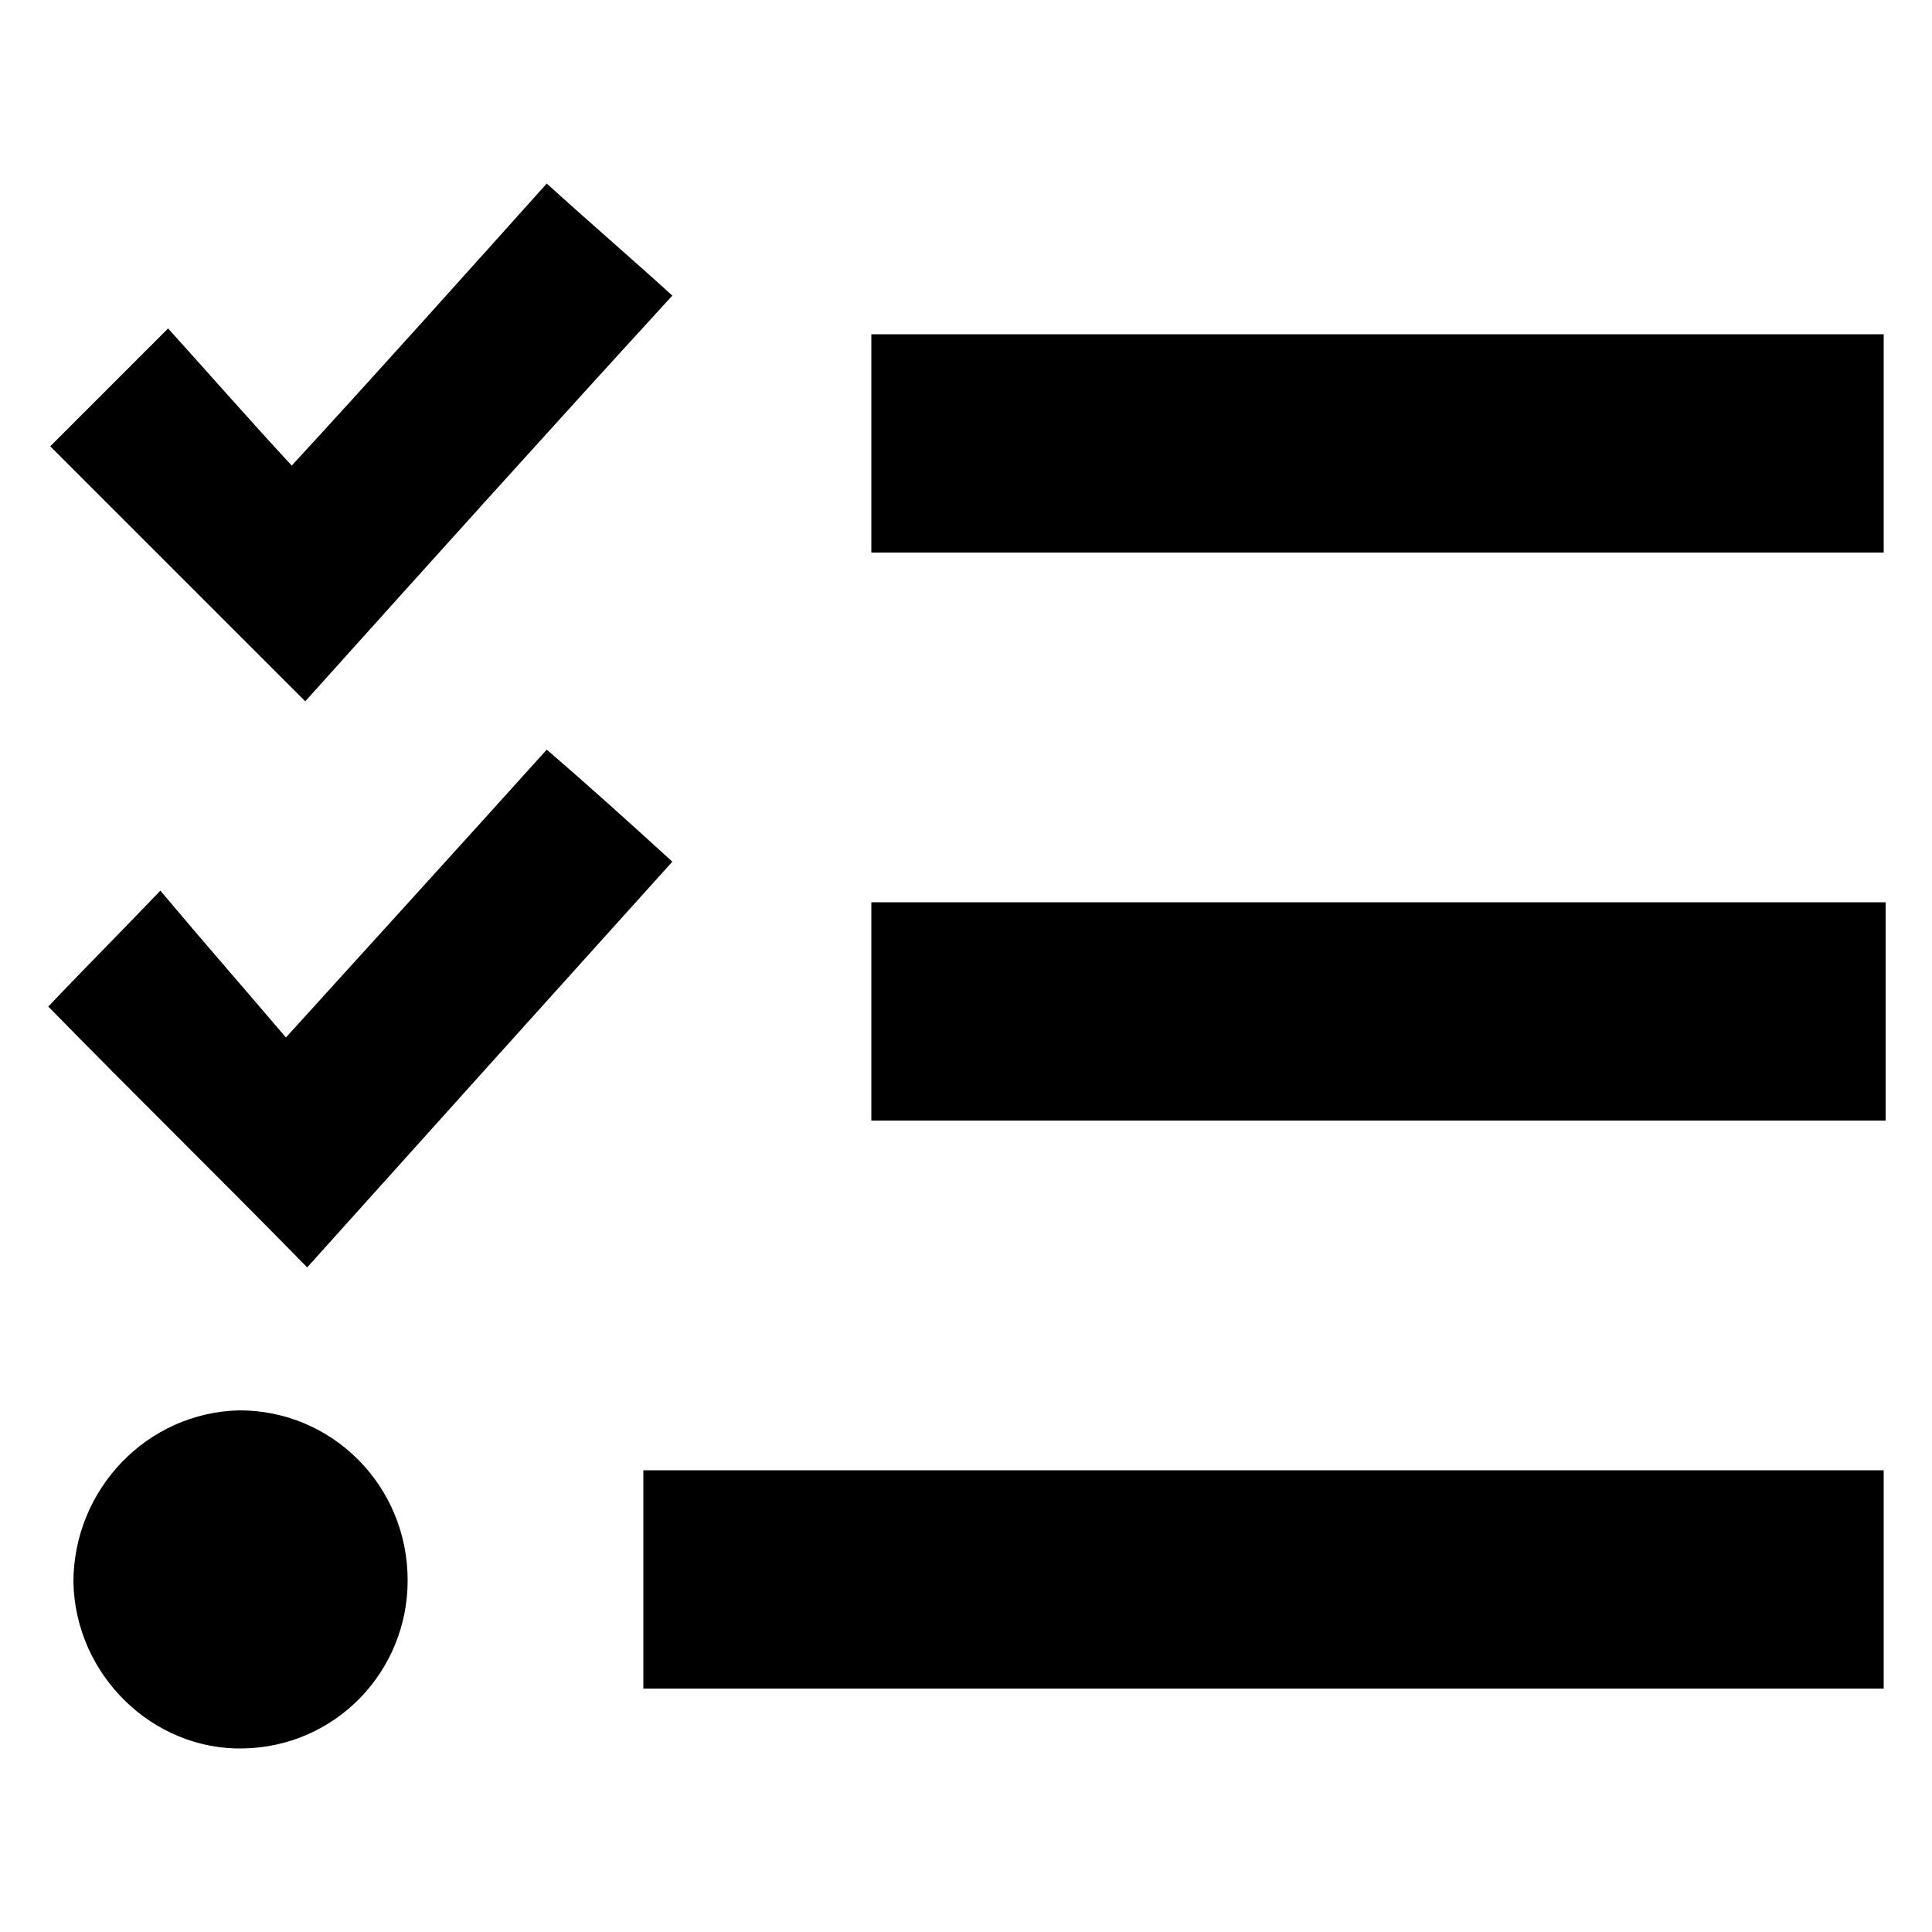
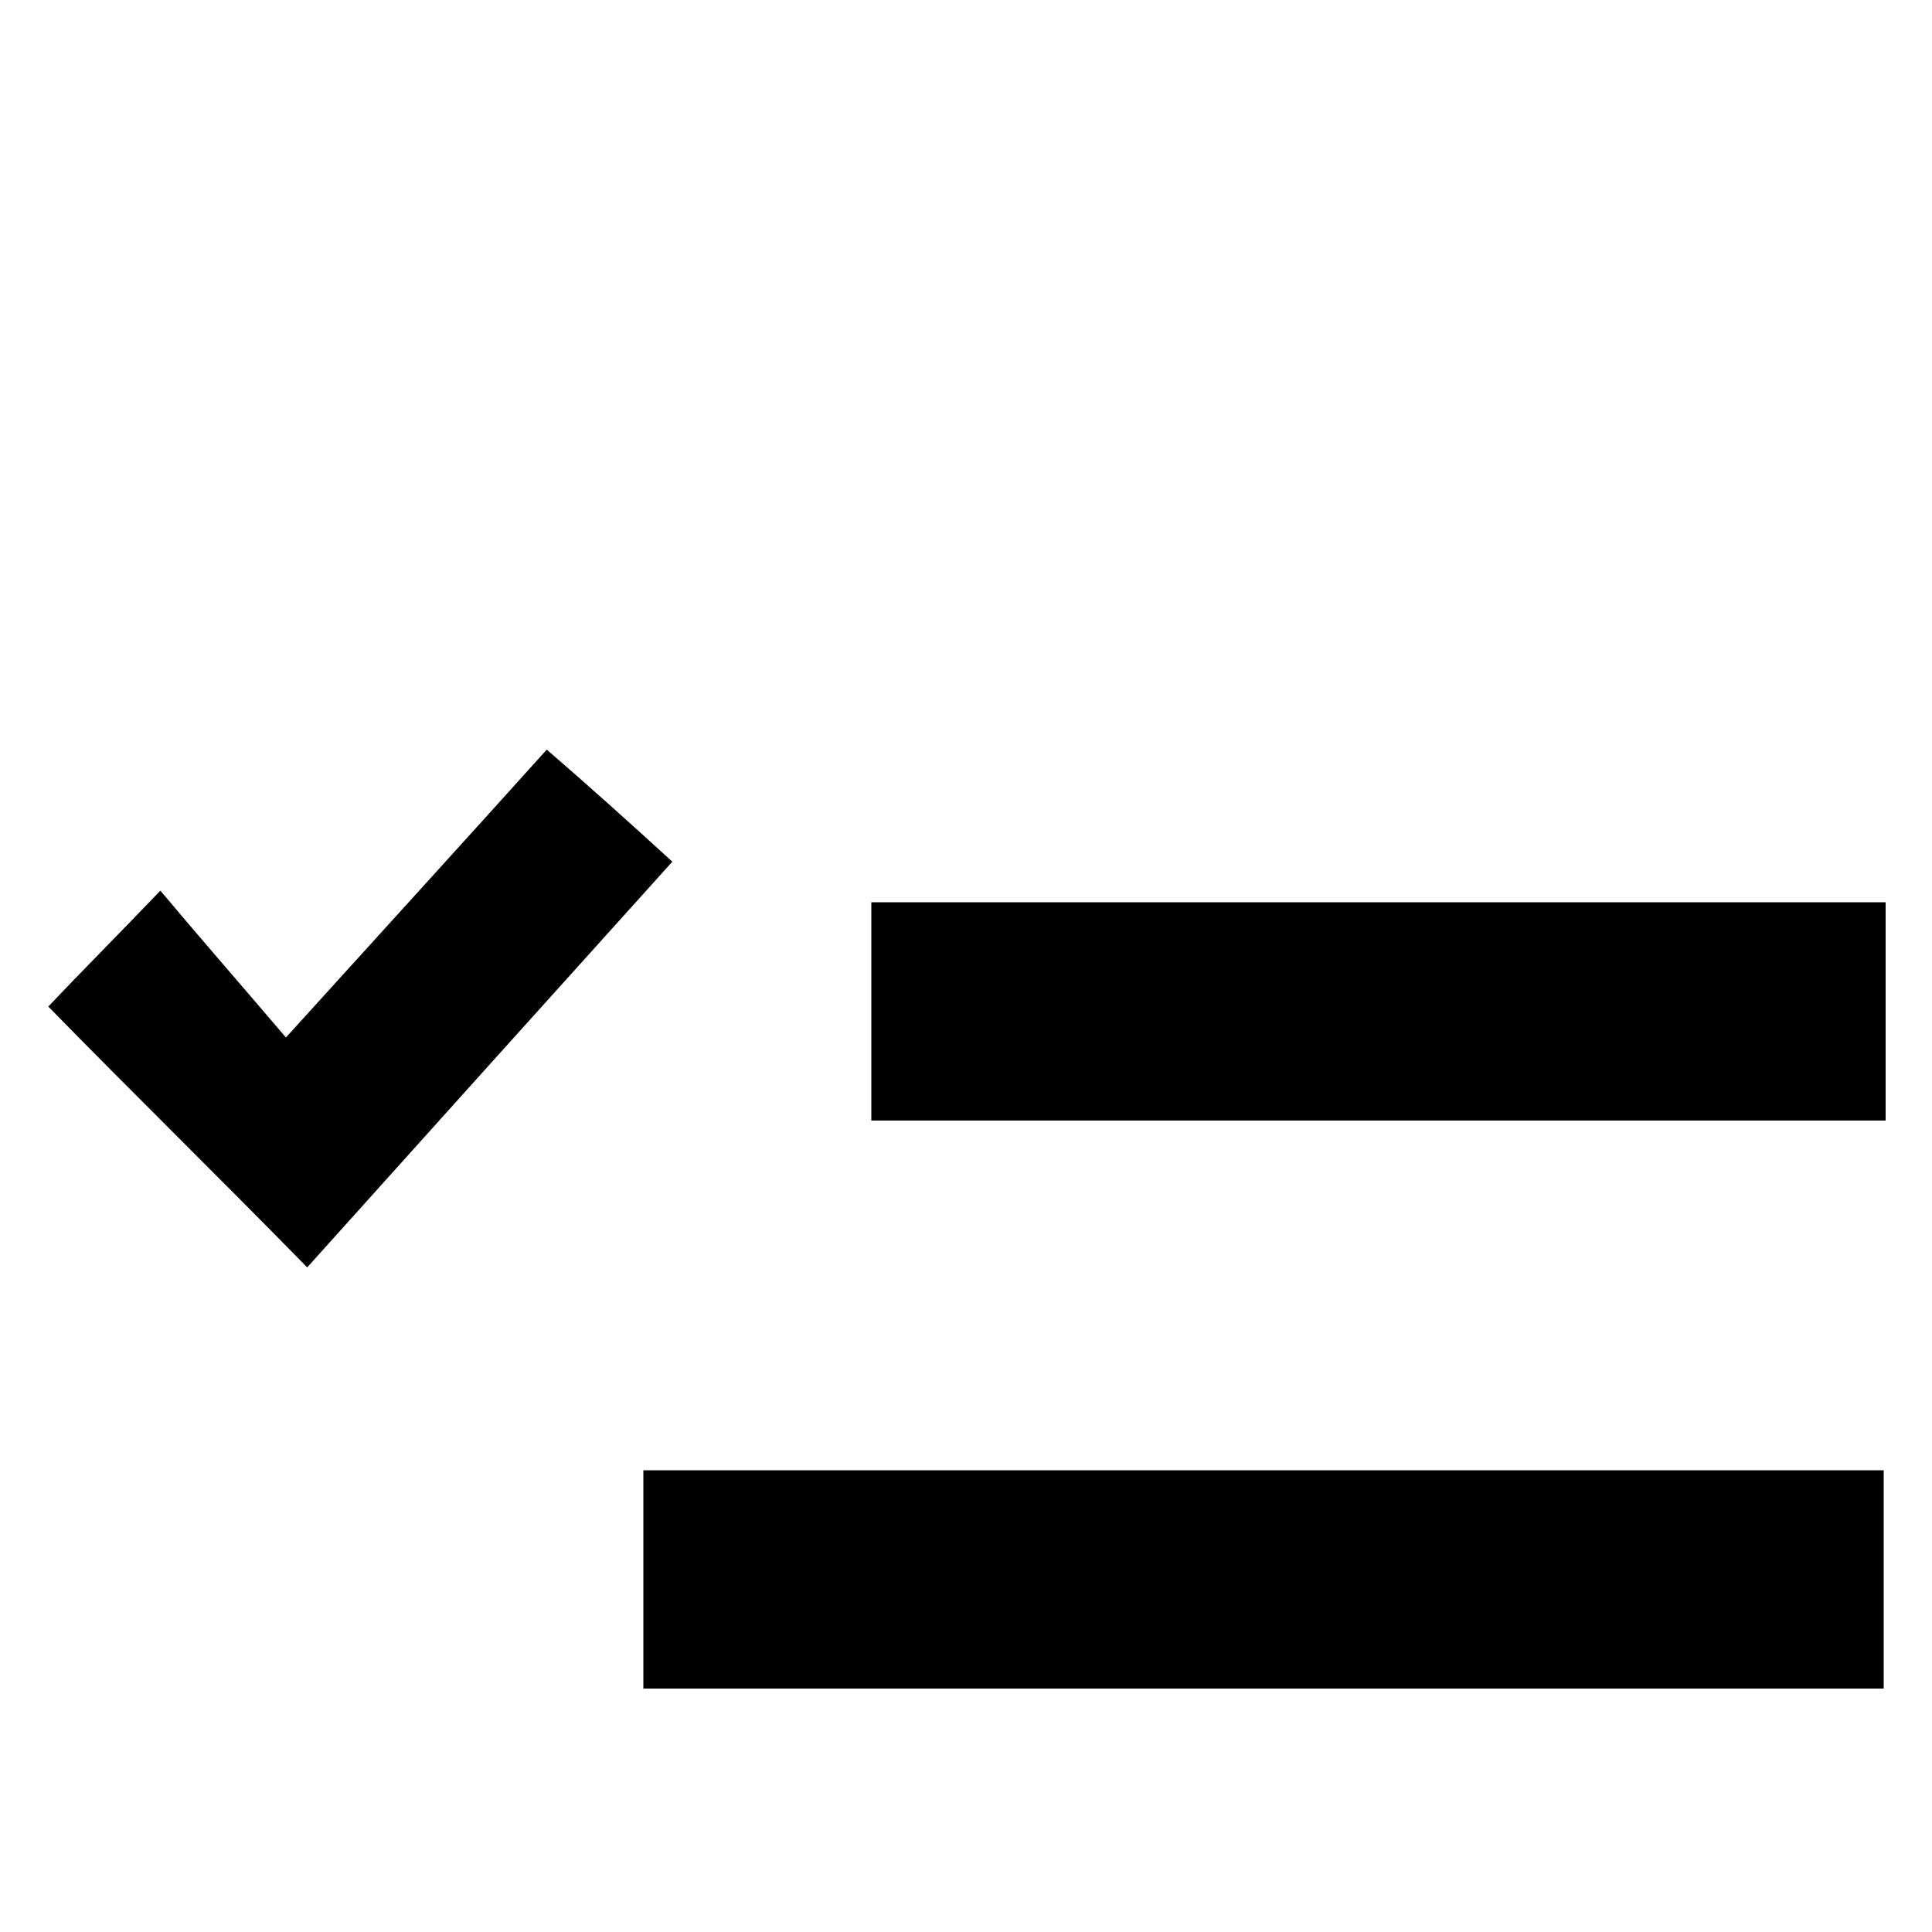
<svg xmlns="http://www.w3.org/2000/svg" id="Calque_1" x="0px" y="0px" viewBox="0 0 100 100" style="enable-background:new 0 0 100 100;" xml:space="preserve">
  <g>
    <path d="M33.3,87.4c0-3.8,0-7.5,0-11.3c21.4,0,42.7,0,64.2,0c0,3.7,0,7.5,0,11.3C76.2,87.4,54.9,87.4,33.3,87.4z" />
-     <path d="M45.1,28.6c0-3.9,0-7.5,0-11.3c17.5,0,34.8,0,52.4,0c0,3.7,0,7.4,0,11.3C80.1,28.6,62.7,28.6,45.1,28.6z" />
    <path d="M45.1,58c0-3.8,0-7.5,0-11.3c17.5,0,34.9,0,52.5,0c0,3.7,0,7.4,0,11.3C80.1,58,62.7,58,45.1,58z" />
-     <path d="M15.8,36.3c-4.6-4.6-9-9-13.2-13.2c1.7-1.7,3.7-3.7,6.1-6.1c1.9,2.1,4,4.5,6.4,7.1c4.6-5,8.8-9.7,13.2-14.6  c2.2,2,4.3,3.8,6.5,5.8C28.3,22.4,22,29.4,15.8,36.3z" />
    <path d="M2.5,52.1c1.7-1.8,3.6-3.7,5.8-6c2.1,2.5,4.2,4.9,6.5,7.6c4.8-5.3,9-9.9,13.5-14.9c2.2,1.9,4.2,3.7,6.5,5.8  c-6.4,7.1-12.7,14.1-18.9,21C11.4,61,6.9,56.6,2.5,52.1z" />
-     <path d="M3.8,81.9c0-4.8,3.8-8.8,8.6-8.9c4.8,0,8.7,3.9,8.7,8.8c0,4.7-3.7,8.6-8.5,8.7C7.9,90.6,3.9,86.7,3.8,81.9z" />
  </g>
</svg>